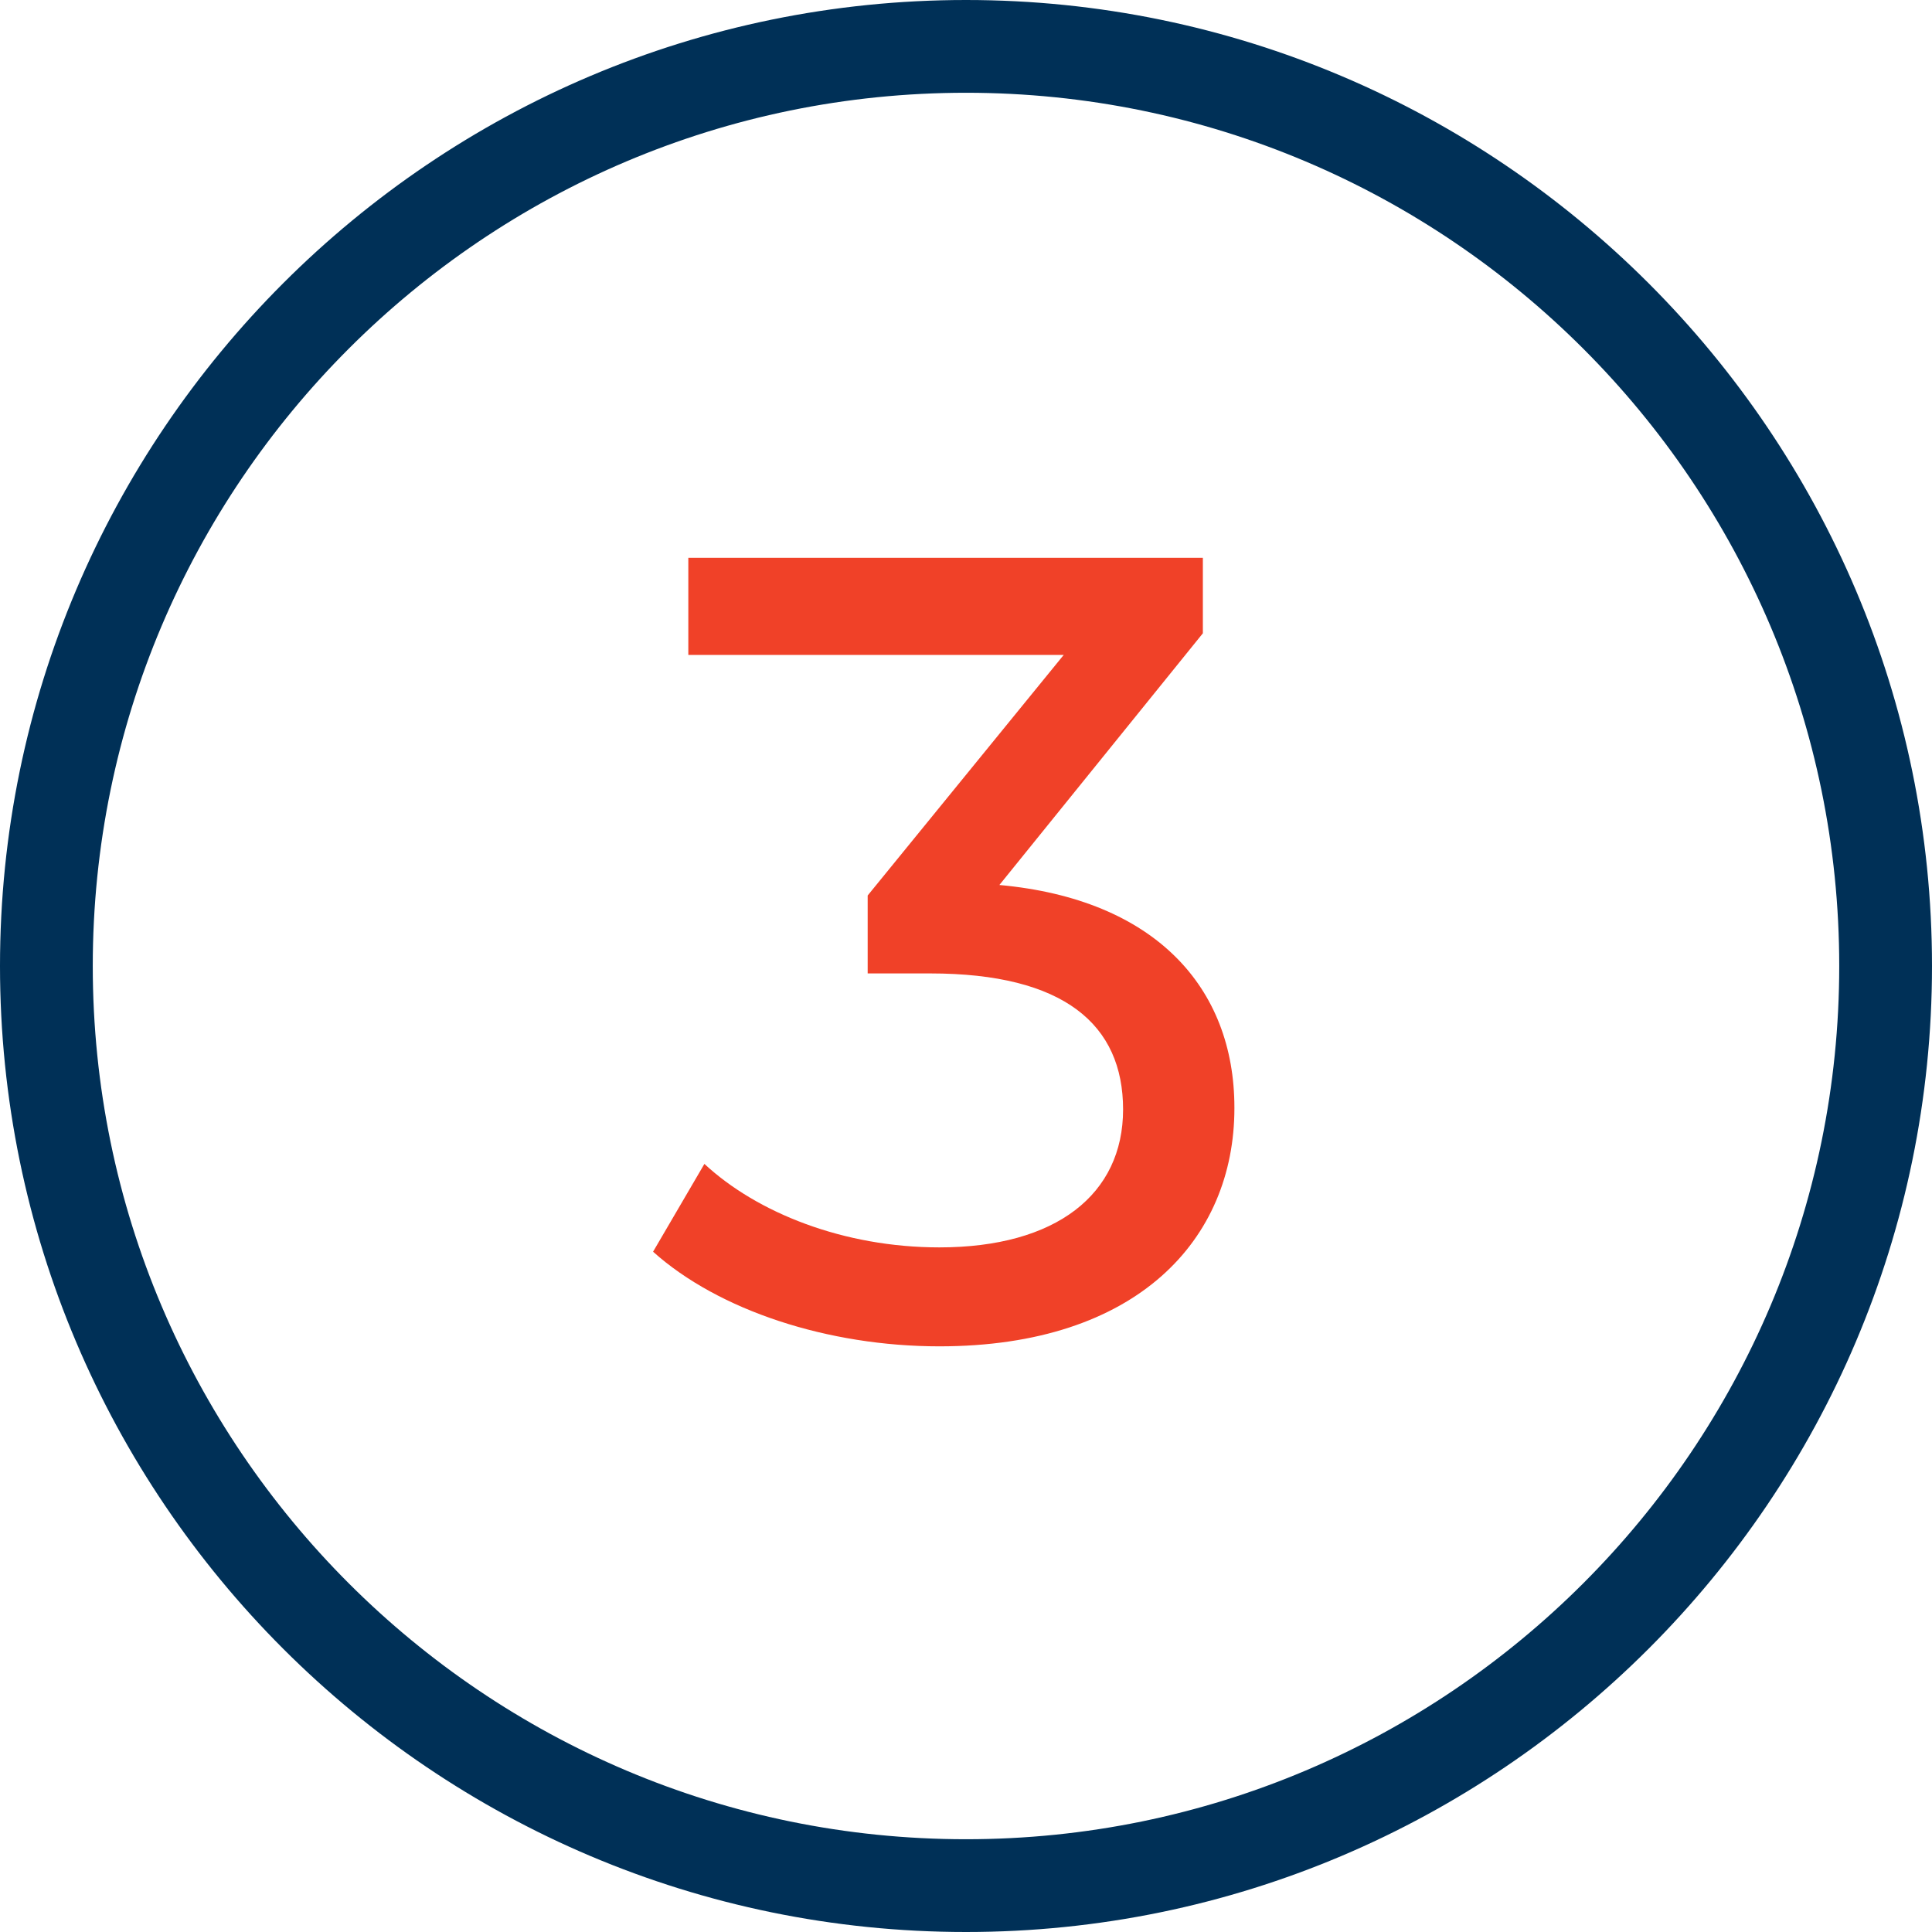
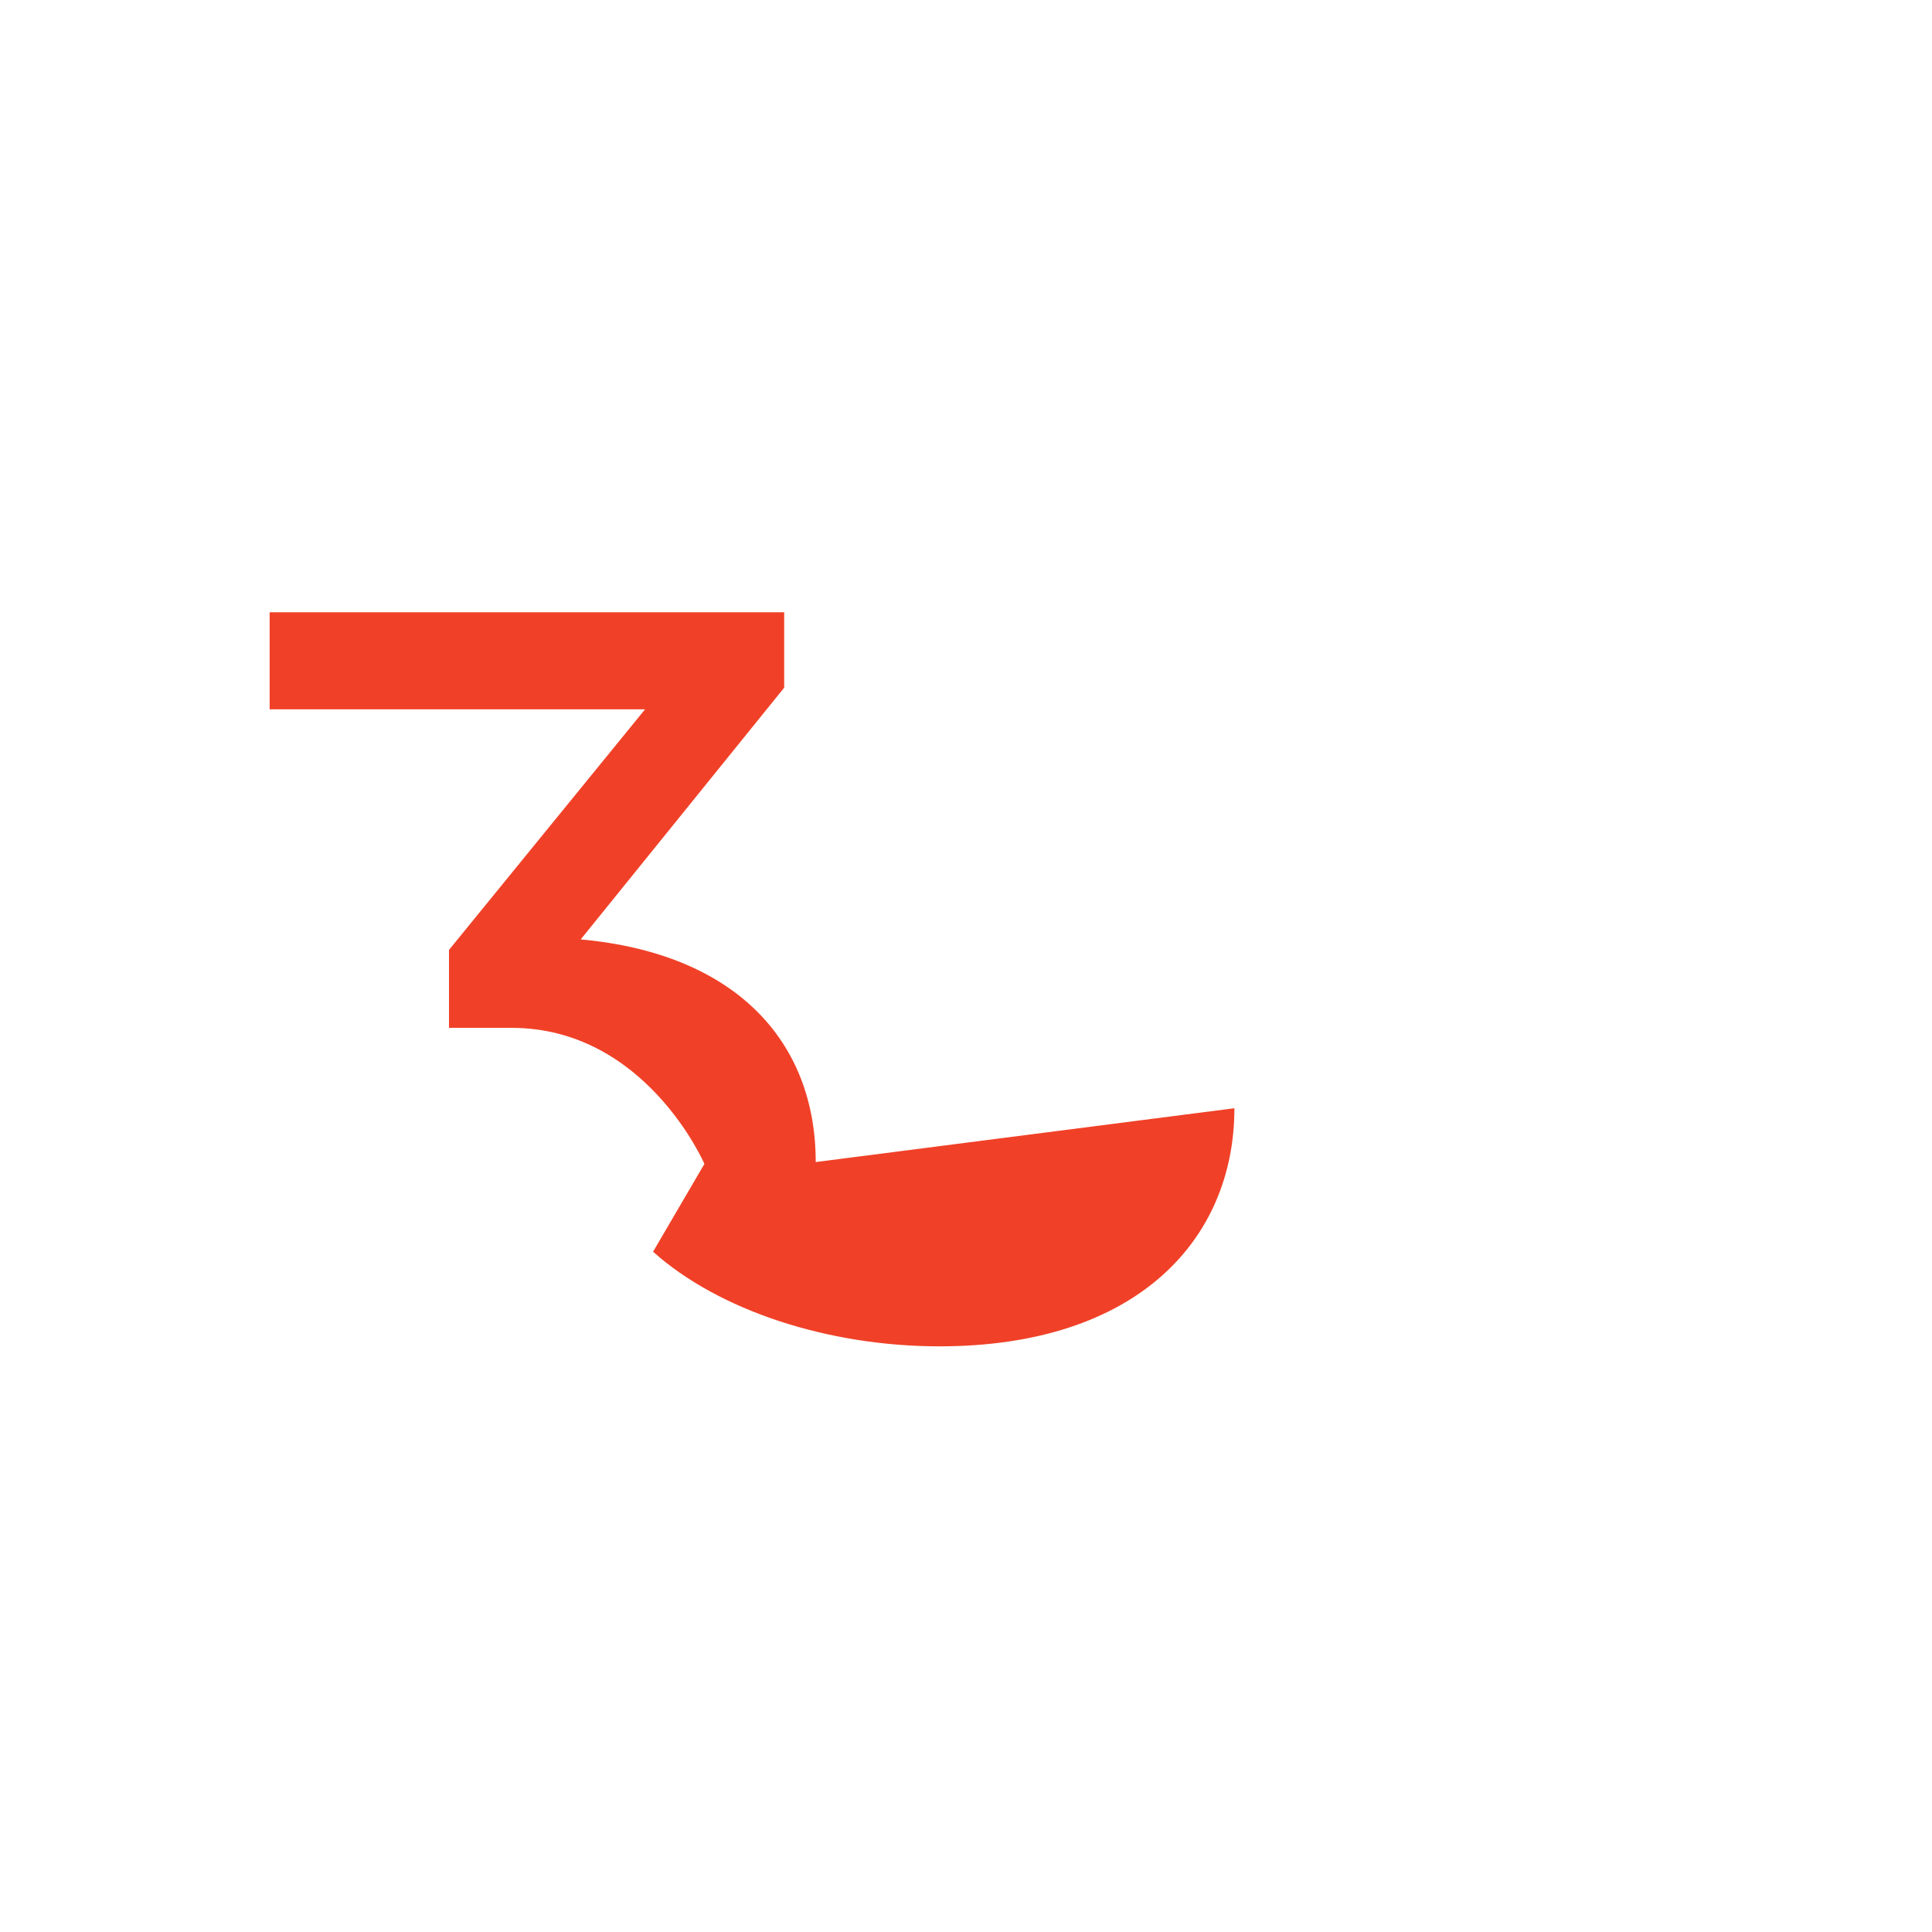
<svg xmlns="http://www.w3.org/2000/svg" id="Layer_2" viewBox="0 0 31.24 31.24">
  <defs>
    <style>
      .cls-1 {
        fill: #003057;
      }

      .cls-2 {
        fill: #f04128;
      }
    </style>
  </defs>
  <g id="Layer_1-2" data-name="Layer_1">
    <g>
-       <path class="cls-1" d="M15.62,31.24C7.01,31.24,0,24.24,0,15.62S7.01,0,15.62,0s15.62,7.01,15.62,15.62-7.01,15.62-15.62,15.62ZM15.62,1.5C7.83,1.5,1.5,7.83,1.5,15.62s6.33,14.12,14.12,14.12,14.12-6.33,14.12-14.12S23.41,1.5,15.62,1.5Z" />
-       <path class="cls-2" d="M19.96,17.92c0,2.12-1.57,3.85-4.77,3.85-1.8,0-3.57-.58-4.63-1.53l.83-1.42c.85.79,2.25,1.35,3.8,1.35,1.89,0,2.97-.86,2.97-2.23s-.95-2.2-3.12-2.2h-1.01v-1.26l3.17-3.89h-6.07v-1.57h8.32v1.22l-3.29,4.07c2.52.23,3.8,1.66,3.8,3.6Z" />
+       <path class="cls-2" d="M19.96,17.92c0,2.12-1.57,3.85-4.77,3.85-1.8,0-3.57-.58-4.63-1.53l.83-1.42s-.95-2.2-3.12-2.2h-1.01v-1.26l3.17-3.89h-6.07v-1.57h8.32v1.22l-3.29,4.07c2.52.23,3.8,1.66,3.8,3.6Z" />
    </g>
  </g>
</svg>